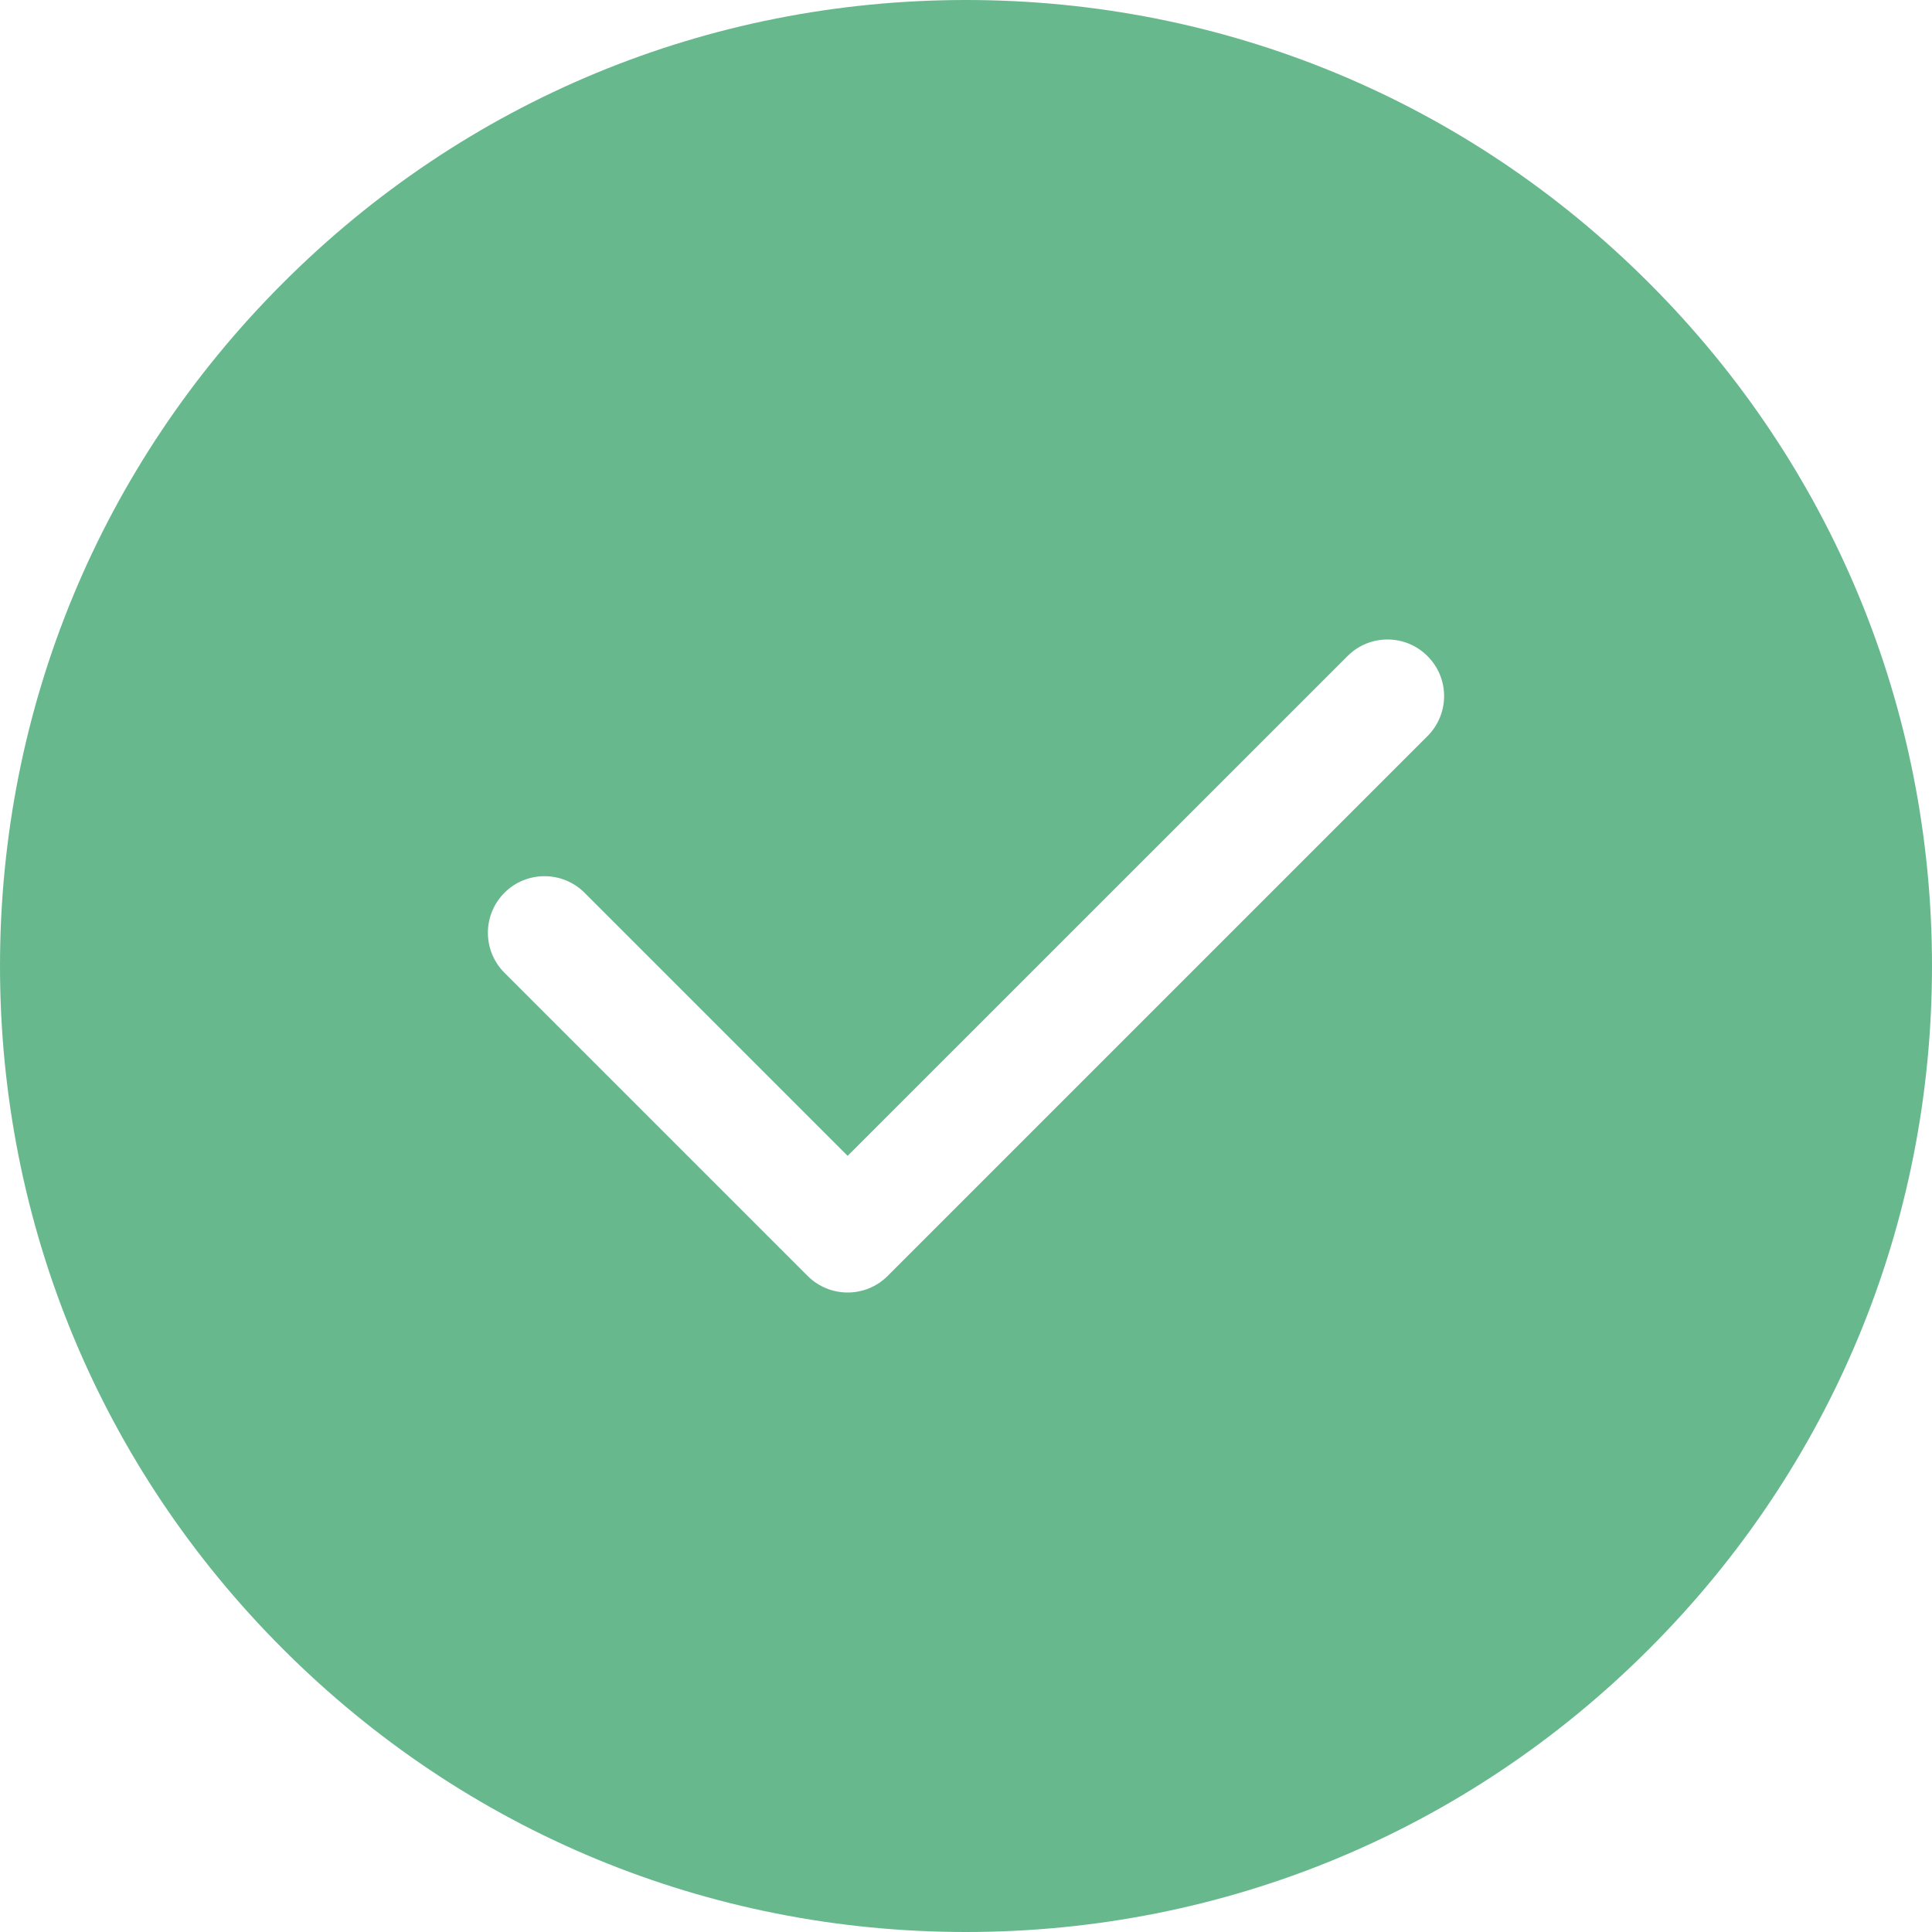
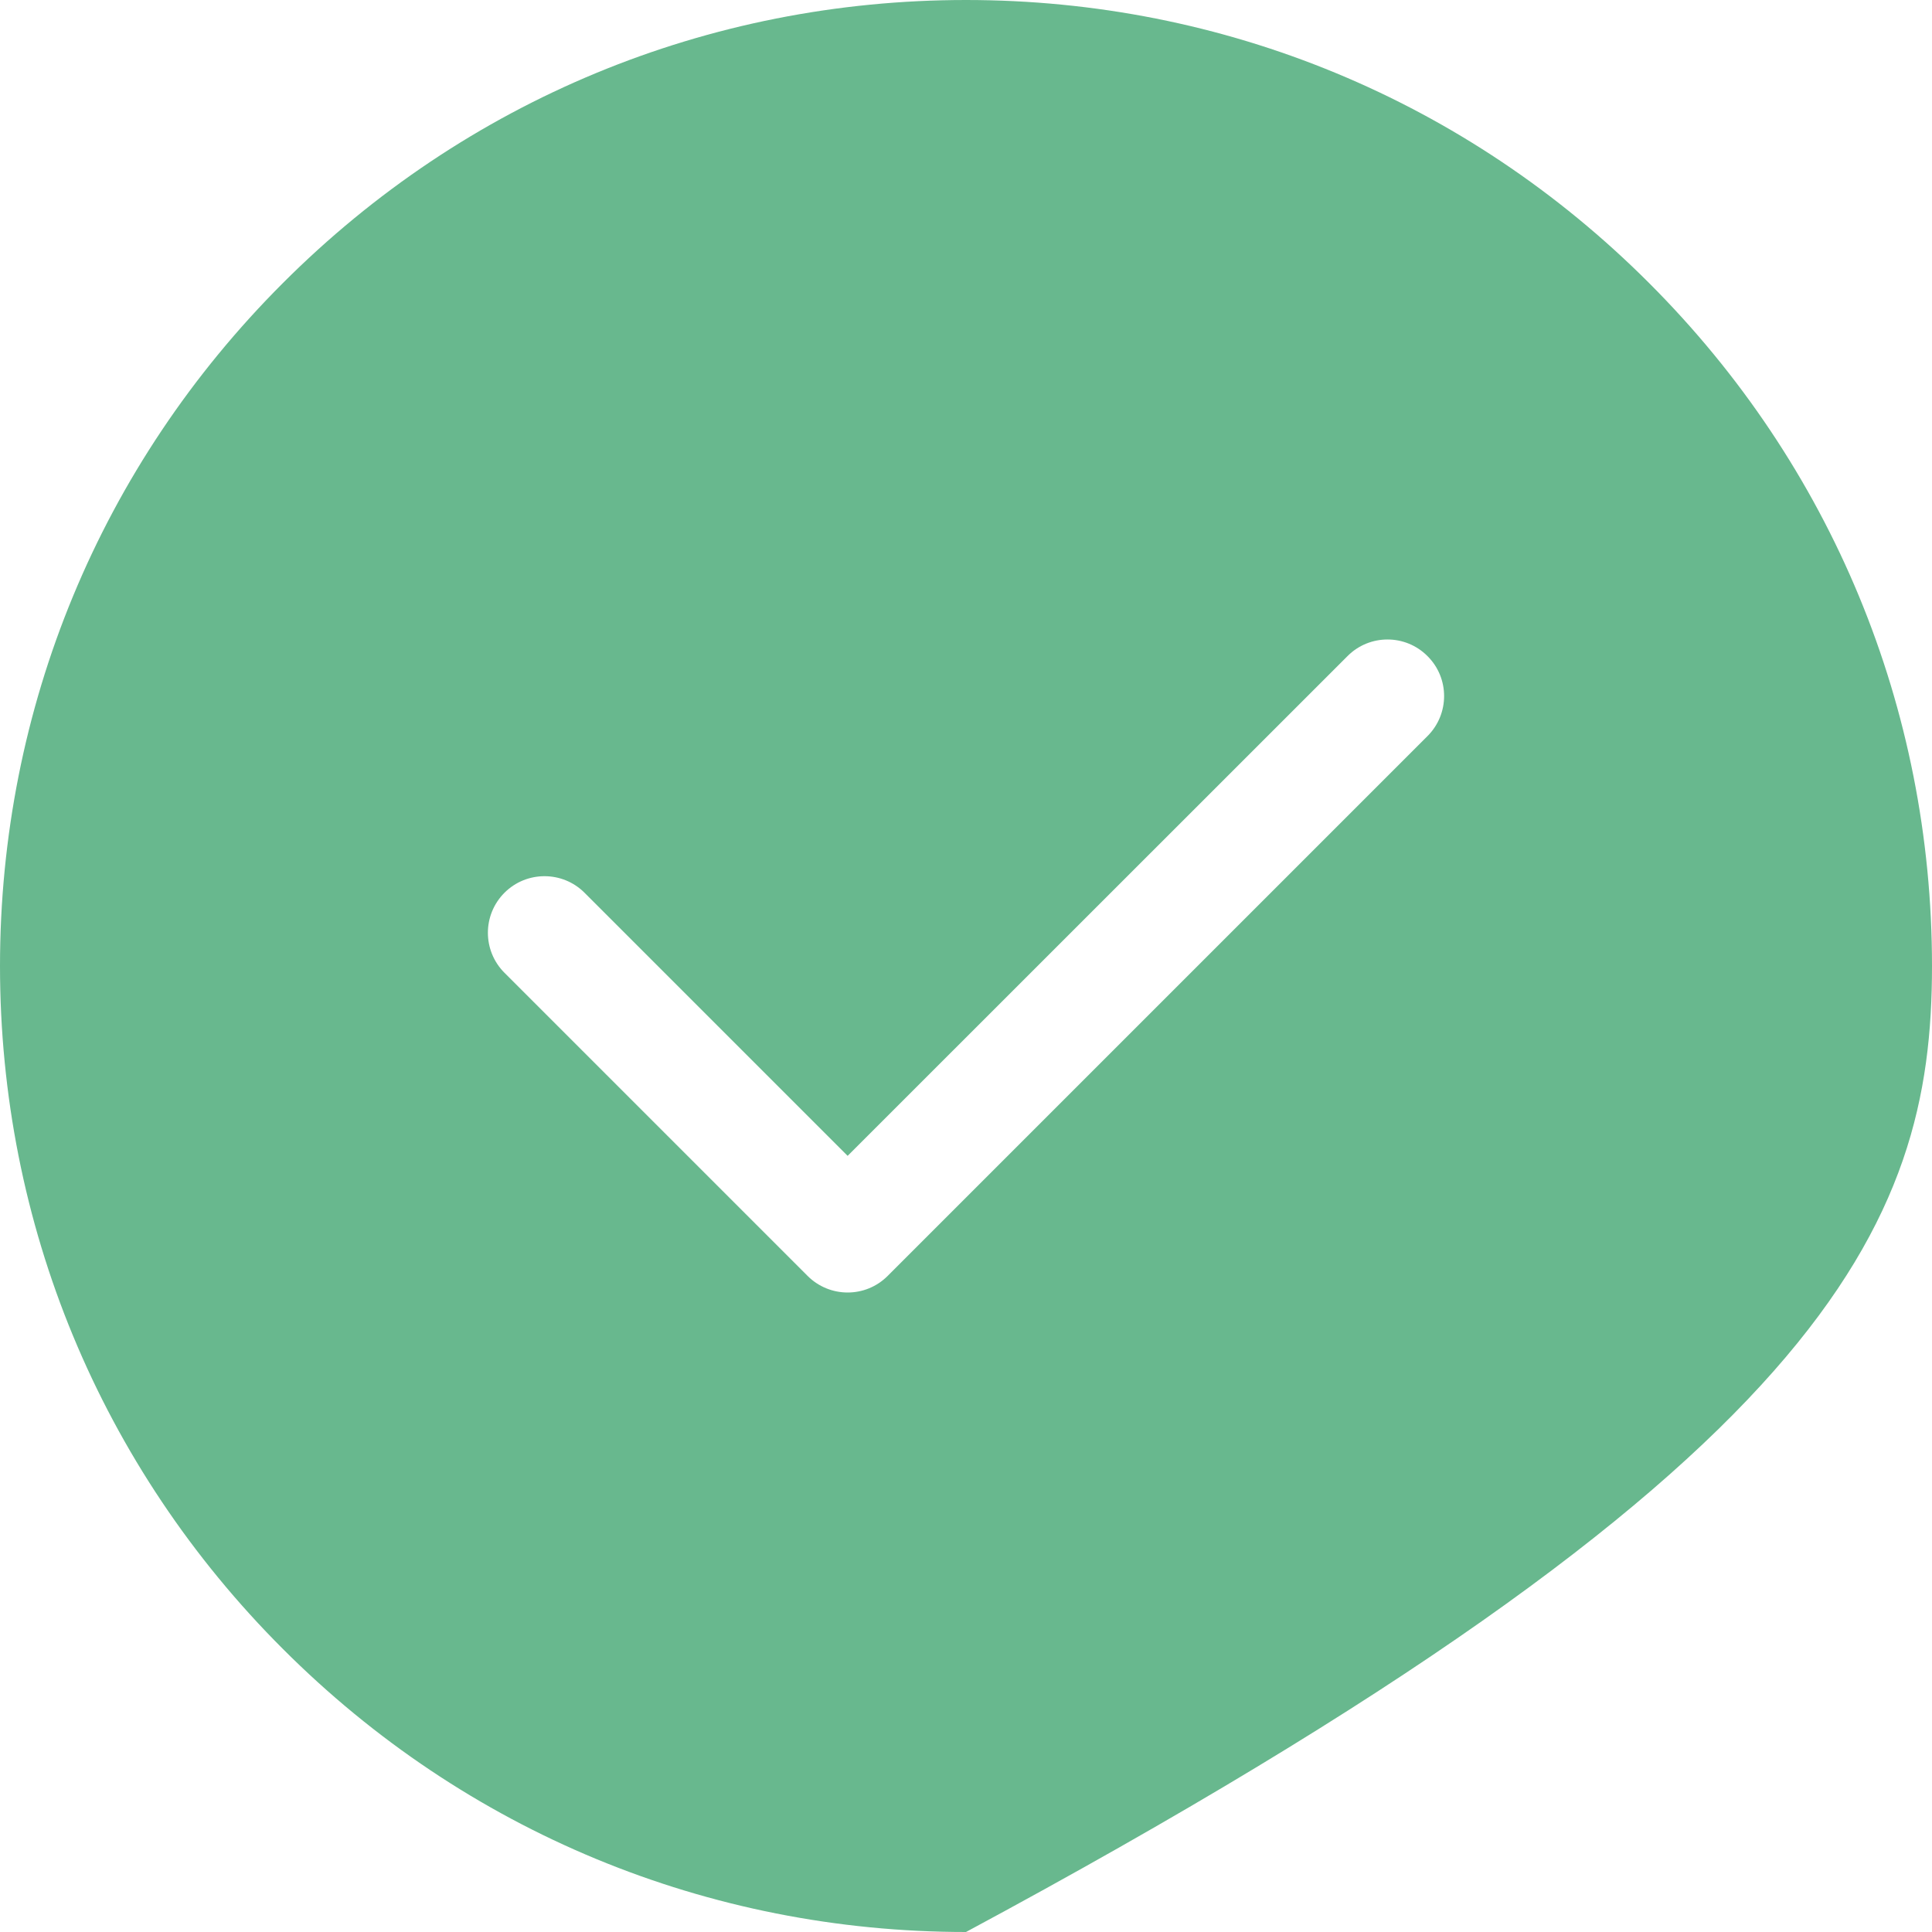
<svg xmlns="http://www.w3.org/2000/svg" width="15" height="15" viewBox="0 0 15 15" fill="none">
  <g id="Group">
    <g id="Group_2">
-       <path id="Vector" d="M12.803 2.197C11.387 0.78 9.503 0 7.5 0C5.497 0 3.613 0.78 2.197 2.197C0.78 3.613 0 5.497 0 7.5C0 9.503 0.78 11.387 2.197 12.803C3.613 14.22 5.497 15 7.5 15C9.503 15 11.387 14.22 12.803 12.803C14.22 11.387 15 9.503 15 7.5C15 5.497 14.22 3.613 12.803 2.197ZM11.083 5.715L6.892 9.906C6.806 9.992 6.694 10.035 6.581 10.035C6.469 10.035 6.356 9.992 6.27 9.906L3.917 7.553C3.745 7.381 3.745 7.103 3.917 6.931C4.088 6.76 4.367 6.76 4.538 6.931L6.581 8.974L10.462 5.094C10.633 4.922 10.912 4.922 11.083 5.094C11.255 5.265 11.255 5.543 11.083 5.715Z" fill="#68B88E" />
+       <path id="Vector" d="M12.803 2.197C11.387 0.78 9.503 0 7.5 0C5.497 0 3.613 0.78 2.197 2.197C0.78 3.613 0 5.497 0 7.5C0 9.503 0.78 11.387 2.197 12.803C3.613 14.22 5.497 15 7.5 15C14.22 11.387 15 9.503 15 7.5C15 5.497 14.22 3.613 12.803 2.197ZM11.083 5.715L6.892 9.906C6.806 9.992 6.694 10.035 6.581 10.035C6.469 10.035 6.356 9.992 6.27 9.906L3.917 7.553C3.745 7.381 3.745 7.103 3.917 6.931C4.088 6.76 4.367 6.76 4.538 6.931L6.581 8.974L10.462 5.094C10.633 4.922 10.912 4.922 11.083 5.094C11.255 5.265 11.255 5.543 11.083 5.715Z" fill="#68B88E" />
    </g>
  </g>
</svg>